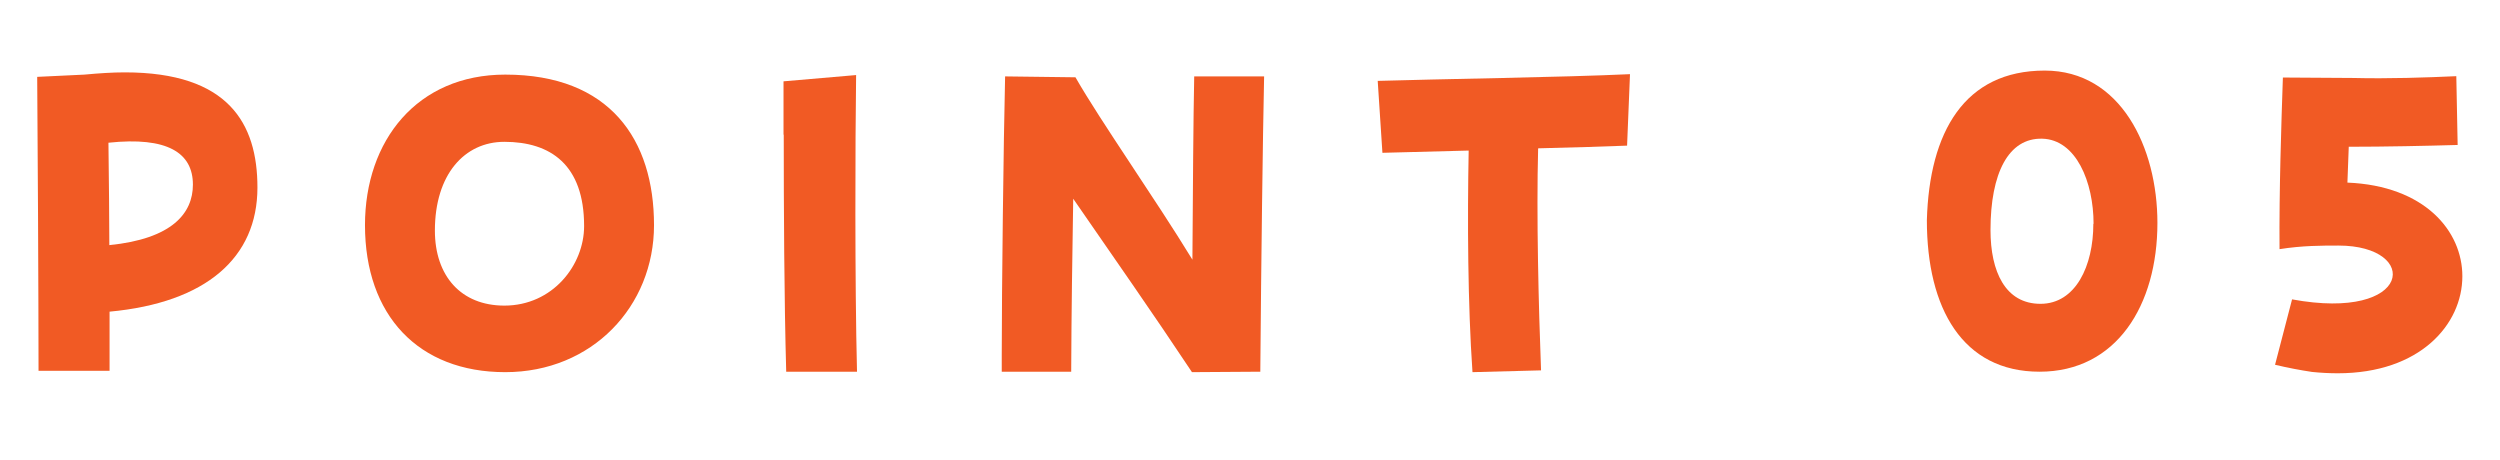
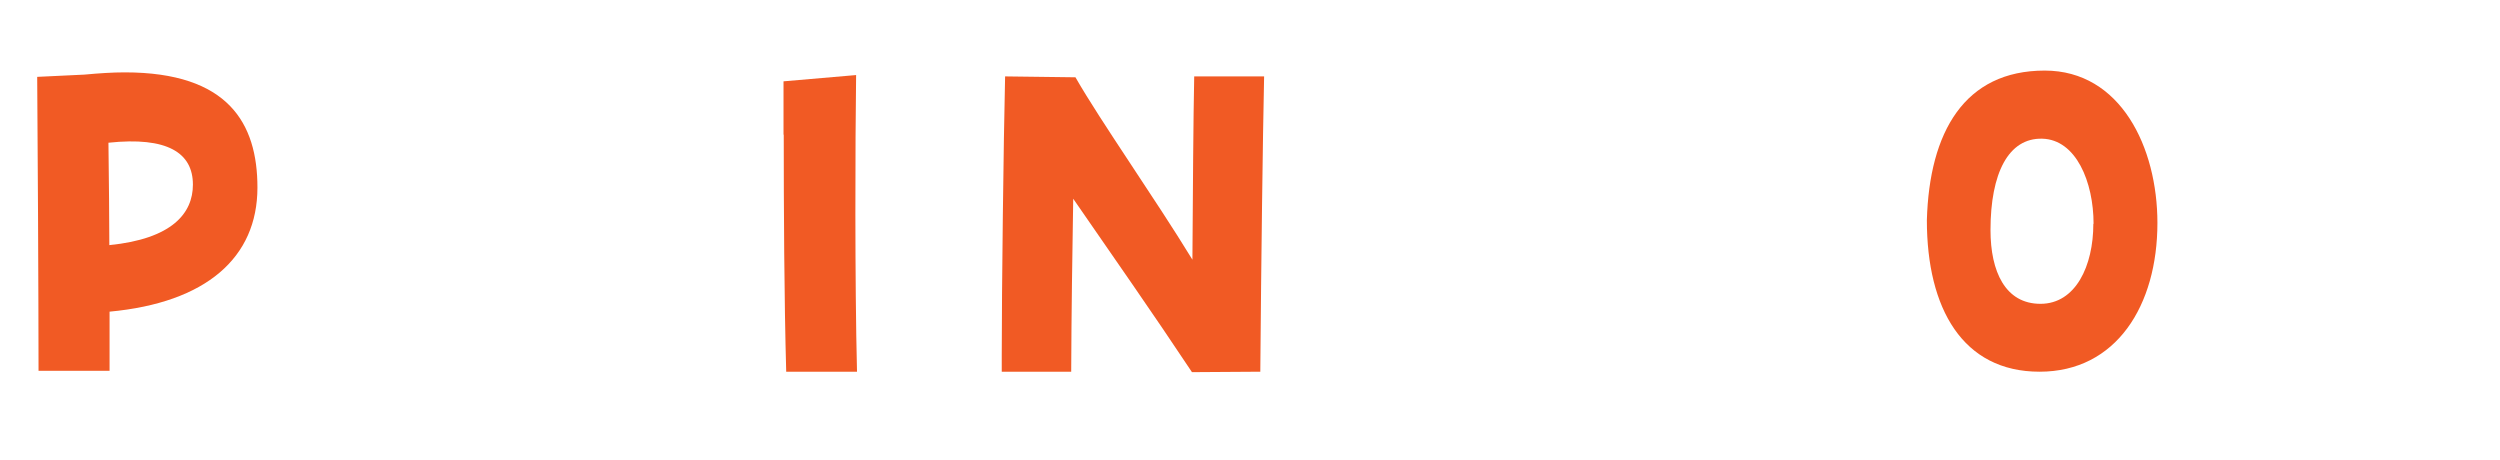
<svg xmlns="http://www.w3.org/2000/svg" id="_レイヤー_2" data-name="レイヤー 2" width="111.58" height="20.51" viewBox="0 0 111.58 20.51">
  <g id="_レイヤー_1-2" data-name="レイヤー 1">
    <g>
      <path d="M1.67,3.43l2.1-.1c.64-.06,1.25-.1,1.8-.1,4.62,0,5.92,2.27,5.92,5.14,0,3.13-2.29,5.14-6.6,5.54v2.64H1.72c0-3.01-.04-11.21-.06-13.12ZM4.84,6.37c.02,1.81.04,3.31.04,4.57,2.8-.28,3.73-1.42,3.73-2.7,0-1.42-1.14-2.15-3.77-1.87Z" fill="#f15a24" />
-       <path d="M16.29,10.05c0-3.78,2.33-6.72,6.26-6.72,4.67,0,6.64,2.9,6.64,6.72,0,3.62-2.76,6.56-6.64,6.56s-6.26-2.54-6.26-6.56ZM26.07,10.09c0-2.74-1.5-3.76-3.56-3.76-1.78,0-3.1,1.46-3.1,3.96,0,2.03,1.17,3.35,3.1,3.35,2.16,0,3.56-1.81,3.56-3.55Z" fill="#f15a24" />
      <path d="M34.97,6.01v-2.38l3.24-.28c-.04,2.97-.06,9.2.04,13.24h-3.16c-.09-3.19-.11-7.37-.11-10.58Z" fill="#f15a24" />
      <path d="M44.71,15.86c0-2.94.08-9.53.15-12.45l3.14.04c1.14,1.99,3.52,5.36,5.22,8.14.02-2.96.04-6.32.08-8.18h3.12c-.06,2.76-.13,8.18-.17,13.18l-3.05.02c-1.78-2.68-3.52-5.16-5.3-7.74-.04,2.4-.08,5.1-.09,7.72h-3.1v-.73Z" fill="#f15a24" />
-       <path d="M65.54,6.72c-1.57.04-3.01.08-3.84.1l-.21-3.21c2.55-.08,8.31-.16,11.26-.3l-.13,3.19c-.95.04-2.4.08-3.97.12-.08,3.01.02,7.03.13,9.91l-3.06.08c-.21-3.01-.23-6.8-.17-9.89Z" fill="#f15a24" />
      <path d="M86,9.83c.11-3.94,1.68-6.68,5.26-6.68,3.39,0,5.03,3.43,5.03,6.8,0,3.68-1.83,6.64-5.26,6.64s-5.03-2.82-5.03-6.76ZM93.44,9.99c0-1.87-.78-3.76-2.29-3.8-1.51-.04-2.31,1.54-2.31,4.08,0,1.85.66,3.29,2.23,3.29s2.36-1.69,2.36-3.57Z" fill="#f15a24" />
-       <path d="M102.29,13.36c5.41,1,5.75-2.4,2.08-2.4-.74,0-1.61,0-2.63.16-.02-2.6.08-5.61.15-7.66l3.14.02c1.57.04,3.27-.02,4.6-.08l.06,3.07c-1.4.04-3.22.08-4.86.08-.02.53-.04,1.04-.06,1.6,3.44.14,5.13,2.15,5.13,4.18,0,2.15-1.89,4.33-5.56,4.33-.38,0-.76-.02-1.15-.06-.53-.08-1.06-.18-1.65-.32l.76-2.92Z" fill="#f15a24" />
    </g>
  </g>
</svg>